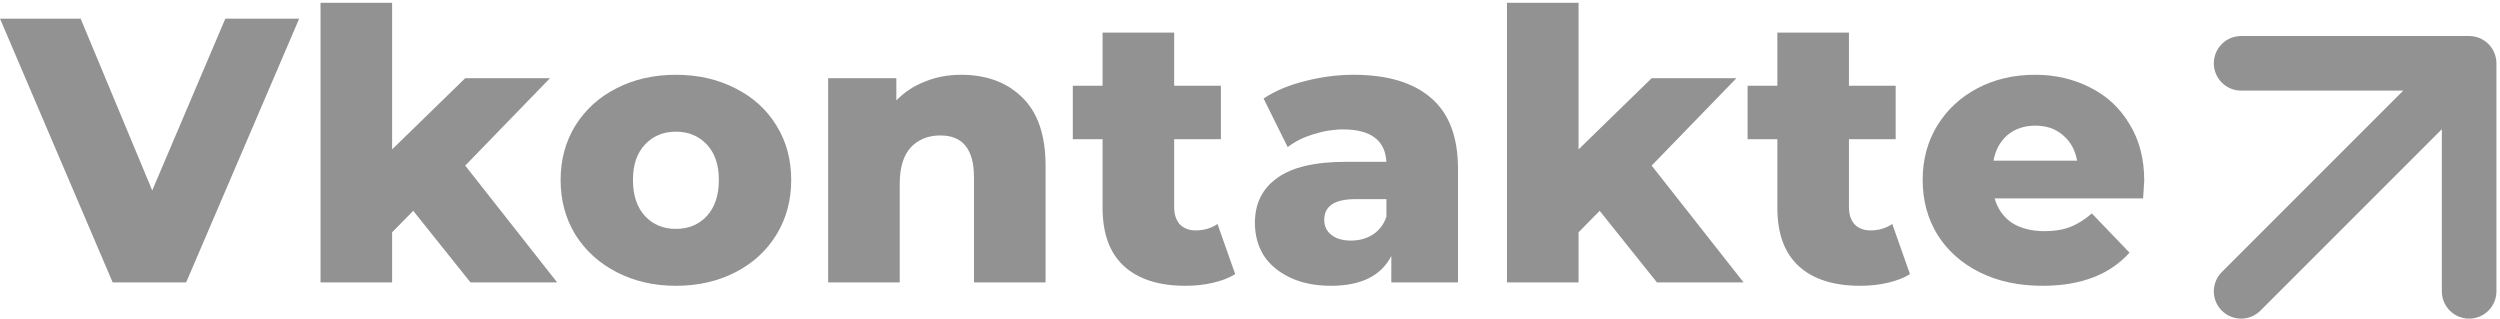
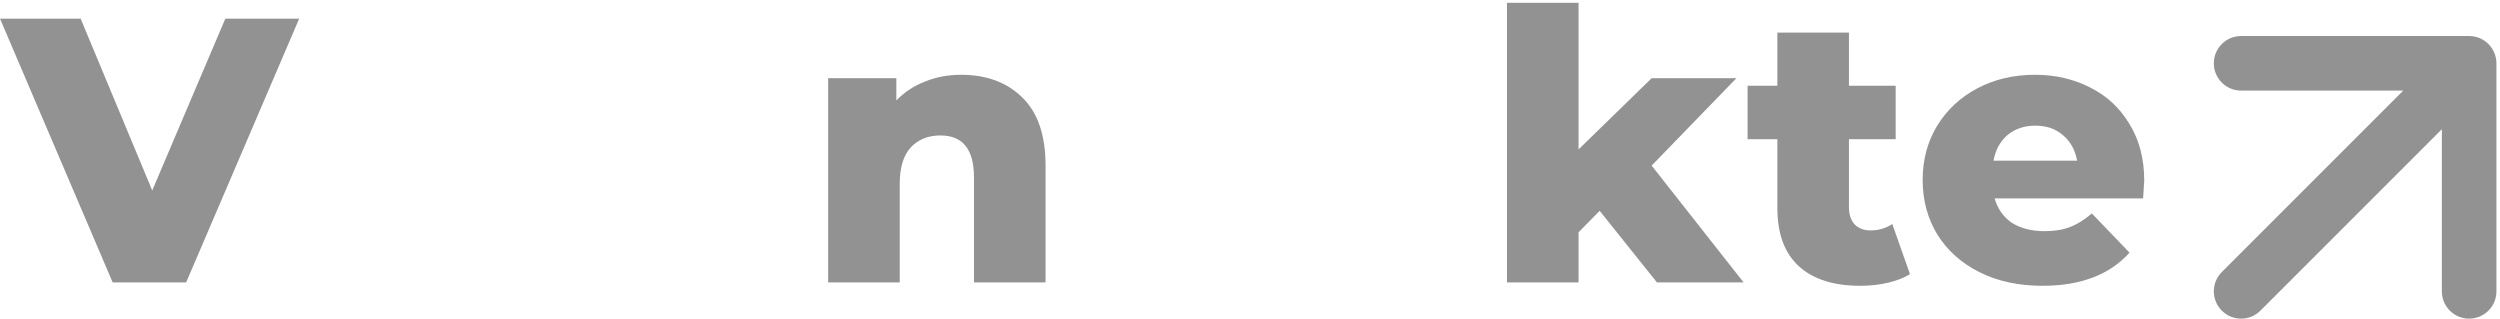
<svg xmlns="http://www.w3.org/2000/svg" width="345" height="44" viewBox="0 0 345 44" fill="none">
  <path d="M41.288 2.572L25.688 38.972H15.548L0 2.572H11.128L21.008 26.284L31.096 2.572H41.288Z" fill="#929292" />
-   <path d="M57.025 29.092L54.112 32.056V38.972H44.233V0.388H54.112V20.616L64.201 10.788H75.9L64.201 22.852L76.888 38.972H64.928L57.025 29.092Z" fill="#929292" />
-   <path d="M93.275 39.44C90.259 39.44 87.538 38.816 85.111 37.568C82.685 36.32 80.778 34.586 79.391 32.368C78.039 30.149 77.363 27.636 77.363 24.828C77.363 22.054 78.039 19.558 79.391 17.34C80.778 15.121 82.667 13.405 85.059 12.192C87.486 10.944 90.225 10.32 93.275 10.32C96.326 10.32 99.065 10.944 101.491 12.192C103.918 13.405 105.807 15.121 107.159 17.34C108.511 19.524 109.187 22.02 109.187 24.828C109.187 27.636 108.511 30.149 107.159 32.368C105.807 34.586 103.918 36.32 101.491 37.568C99.065 38.816 96.326 39.44 93.275 39.44ZM93.275 31.588C95.009 31.588 96.43 30.998 97.539 29.82C98.649 28.606 99.203 26.942 99.203 24.828C99.203 22.748 98.649 21.118 97.539 19.94C96.43 18.761 95.009 18.172 93.275 18.172C91.542 18.172 90.121 18.761 89.011 19.94C87.902 21.118 87.347 22.748 87.347 24.828C87.347 26.942 87.902 28.606 89.011 29.82C90.121 30.998 91.542 31.588 93.275 31.588Z" fill="#929292" />
  <path d="M132.64 10.32C136.142 10.32 138.95 11.36 141.064 13.44C143.214 15.52 144.288 18.657 144.288 22.852V38.972H134.408V24.464C134.408 20.616 132.866 18.692 129.78 18.692C128.082 18.692 126.712 19.246 125.672 20.356C124.667 21.465 124.164 23.129 124.164 25.348V38.972H114.284V10.788H123.696V13.856C124.806 12.712 126.123 11.845 127.648 11.256C129.174 10.632 130.838 10.32 132.64 10.32Z" fill="#929292" />
-   <path d="M170.459 37.828C169.627 38.348 168.605 38.746 167.391 39.024C166.213 39.301 164.947 39.44 163.595 39.44C159.921 39.44 157.095 38.538 155.119 36.736C153.143 34.933 152.155 32.246 152.155 28.676V19.212H148.047V11.828H152.155V4.496H162.035V11.828H168.483V19.212H162.035V28.572C162.035 29.577 162.295 30.374 162.815 30.964C163.37 31.518 164.098 31.796 164.999 31.796C166.143 31.796 167.149 31.501 168.015 30.912L170.459 37.828Z" fill="#929292" />
-   <path d="M186.801 10.32C191.481 10.32 195.052 11.394 197.513 13.544C199.974 15.658 201.205 18.917 201.205 23.32V38.972H192.001V35.332C190.58 38.07 187.806 39.44 183.681 39.44C181.497 39.44 179.608 39.058 178.013 38.296C176.418 37.533 175.205 36.51 174.373 35.228C173.576 33.91 173.177 32.42 173.177 30.756C173.177 28.086 174.2 26.024 176.245 24.568C178.29 23.077 181.445 22.332 185.709 22.332H191.325C191.152 19.35 189.158 17.86 185.345 17.86C183.993 17.86 182.624 18.085 181.237 18.536C179.85 18.952 178.672 19.541 177.701 20.304L174.373 13.596C175.933 12.556 177.822 11.758 180.041 11.204C182.294 10.614 184.548 10.32 186.801 10.32ZM186.437 33.2C187.581 33.2 188.586 32.922 189.453 32.368C190.32 31.813 190.944 30.998 191.325 29.924V27.48H187.061C184.184 27.48 182.745 28.433 182.745 30.34C182.745 31.206 183.074 31.9 183.733 32.42C184.392 32.94 185.293 33.2 186.437 33.2Z" fill="#929292" />
  <path d="M220.753 29.092L217.841 32.056V38.972H207.961V0.388H217.841V20.616L227.929 10.788H239.629L227.929 22.852L240.617 38.972H228.657L220.753 29.092Z" fill="#929292" />
  <path d="M263.578 37.828C262.746 38.348 261.723 38.746 260.51 39.024C259.331 39.301 258.066 39.44 256.714 39.44C253.039 39.44 250.214 38.538 248.238 36.736C246.262 34.933 245.274 32.246 245.274 28.676V19.212H241.166V11.828H245.274V4.496H255.154V11.828H261.602V19.212H255.154V28.572C255.154 29.577 255.414 30.374 255.934 30.964C256.489 31.518 257.217 31.796 258.118 31.796C259.262 31.796 260.267 31.501 261.134 30.912L263.578 37.828Z" fill="#929292" />
  <path d="M295.903 24.932C295.903 25.001 295.851 25.816 295.747 27.376H275.259C275.675 28.832 276.473 29.958 277.651 30.756C278.865 31.518 280.373 31.9 282.175 31.9C283.527 31.9 284.689 31.709 285.659 31.328C286.665 30.946 287.67 30.322 288.675 29.456L293.875 34.864C291.137 37.914 287.133 39.44 281.863 39.44C278.57 39.44 275.675 38.816 273.179 37.568C270.683 36.32 268.742 34.586 267.355 32.368C266.003 30.149 265.327 27.636 265.327 24.828C265.327 22.054 265.986 19.576 267.303 17.392C268.655 15.173 270.51 13.44 272.867 12.192C275.225 10.944 277.877 10.32 280.823 10.32C283.631 10.32 286.179 10.909 288.467 12.088C290.755 13.232 292.558 14.913 293.875 17.132C295.227 19.316 295.903 21.916 295.903 24.932ZM280.875 17.34C279.35 17.34 278.067 17.773 277.027 18.64C276.022 19.506 275.381 20.685 275.103 22.176H286.647C286.37 20.685 285.711 19.506 284.671 18.64C283.666 17.773 282.401 17.34 280.875 17.34Z" fill="#929292" />
  <path fill-rule="evenodd" clip-rule="evenodd" d="M309.274 12.504C307.194 12.504 305.507 10.818 305.507 8.738C305.507 6.658 307.194 4.972 309.274 4.972H340.741C342.821 4.972 344.507 6.658 344.507 8.738V40.205C344.507 42.285 342.821 43.972 340.741 43.972C338.661 43.972 336.975 42.285 336.975 40.205V17.831L311.937 42.868C310.466 44.339 308.081 44.339 306.61 42.868C305.14 41.398 305.14 39.013 306.61 37.542L331.648 12.504H309.274Z" fill="#929292" />
</svg>